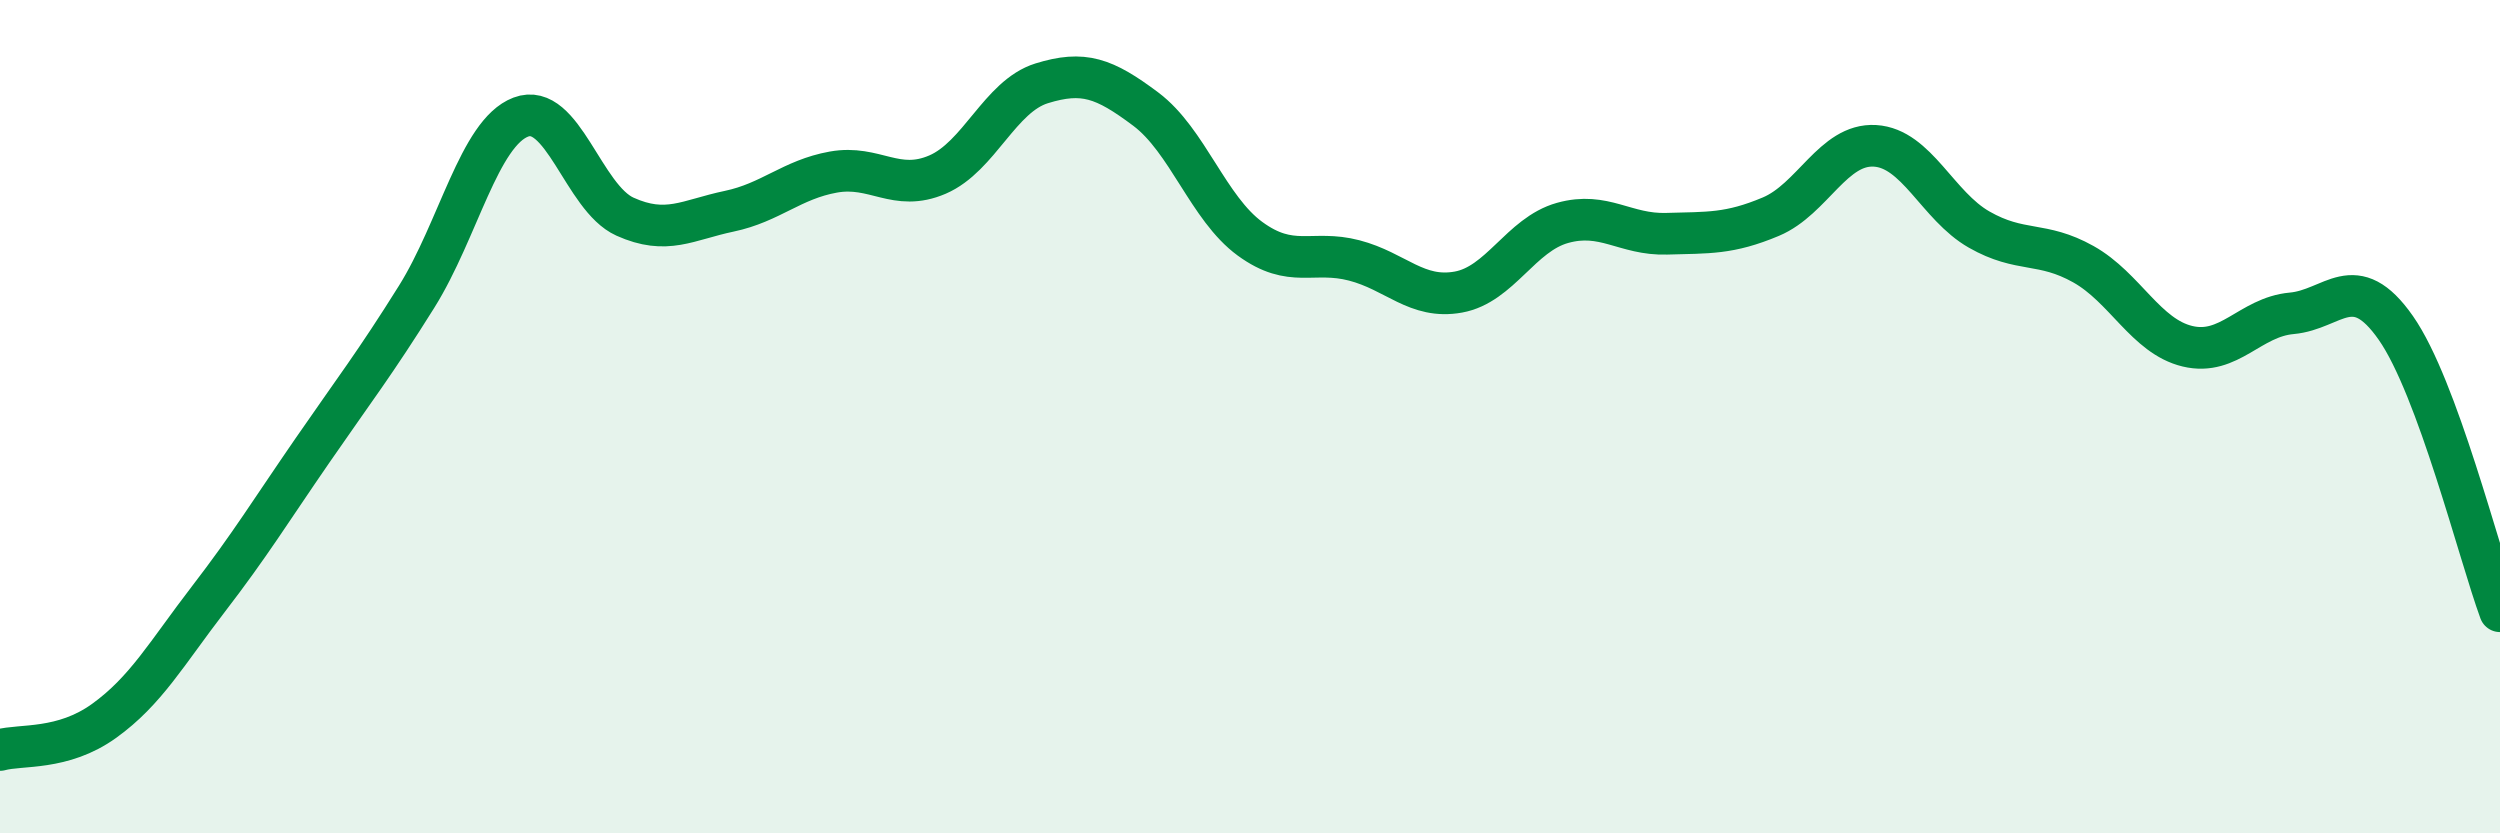
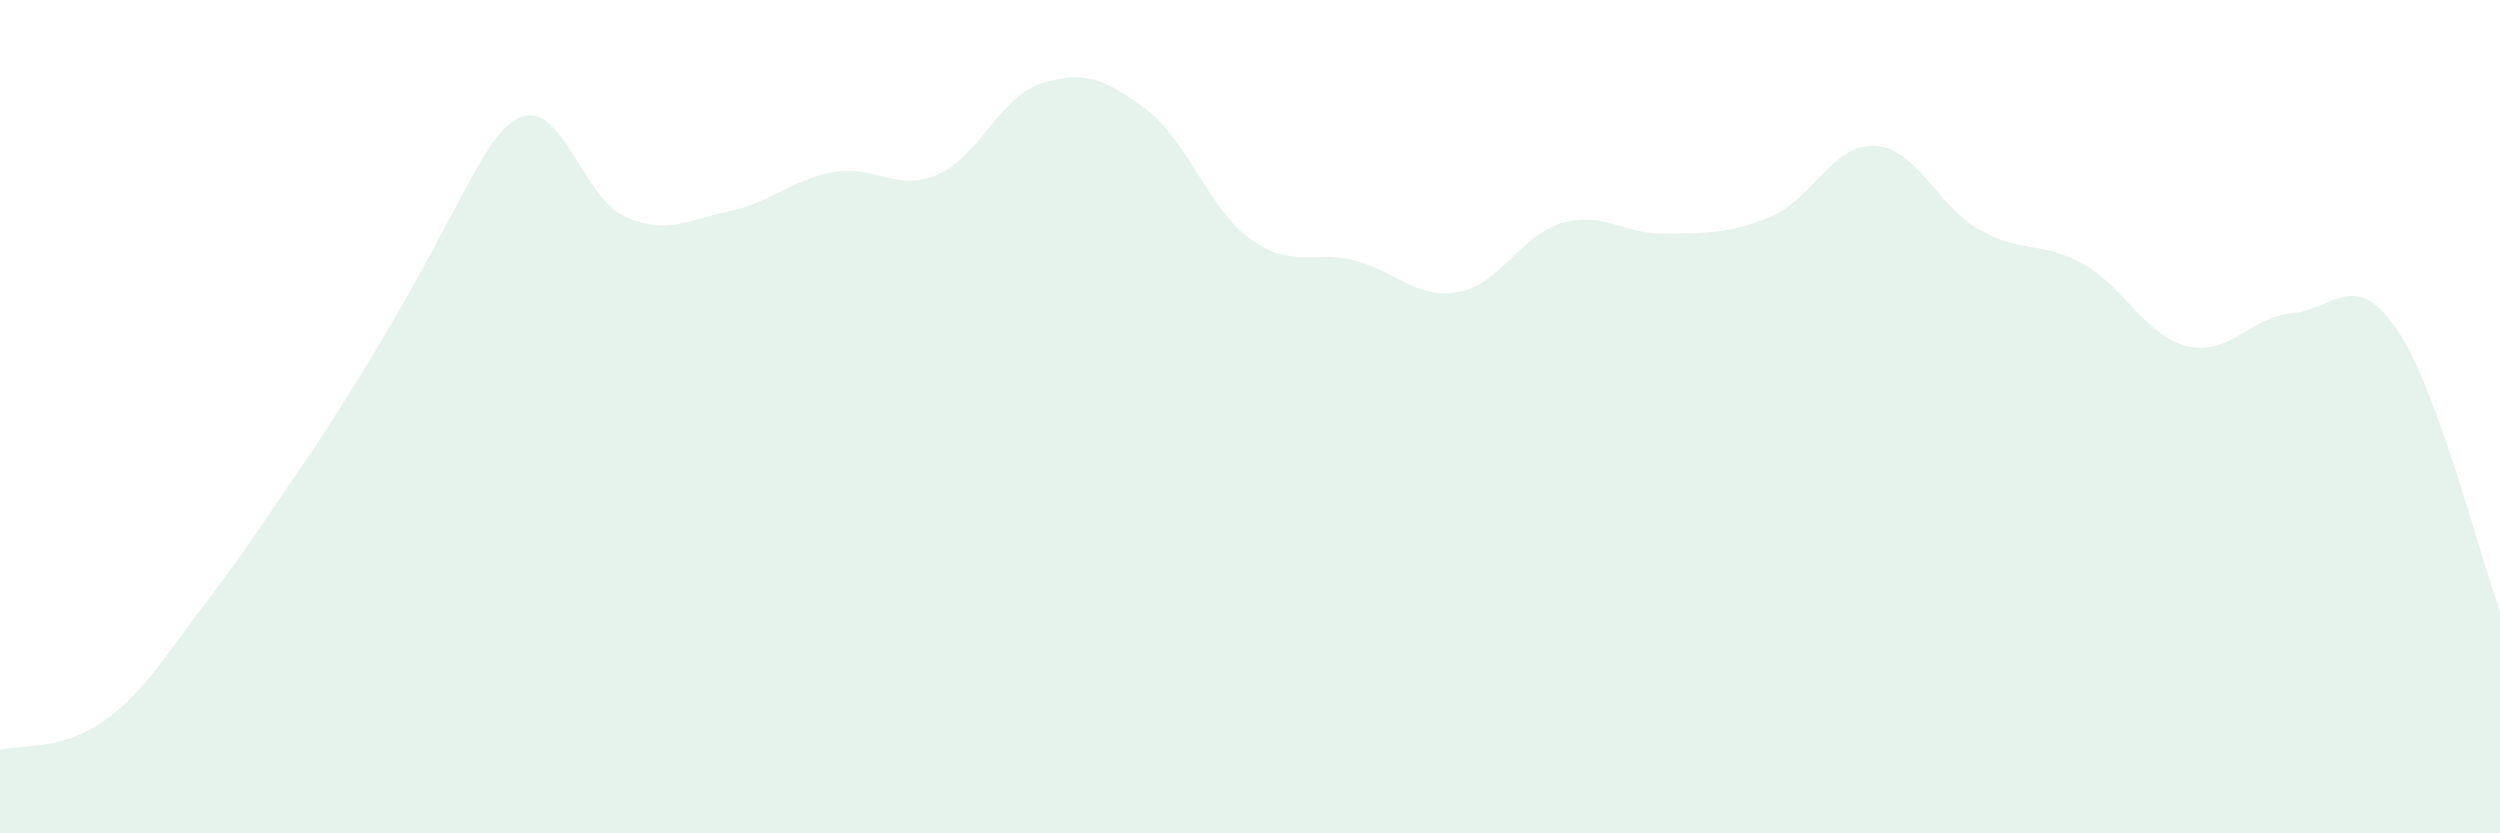
<svg xmlns="http://www.w3.org/2000/svg" width="60" height="20" viewBox="0 0 60 20">
-   <path d="M 0,18 C 0.5,17.86 1.5,18.02 2.5,17.3 C 3.5,16.58 4,15.68 5,14.38 C 6,13.08 6.5,12.26 7.5,10.81 C 8.5,9.36 9,8.72 10,7.12 C 11,5.52 11.5,3.19 12.5,2.81 C 13.5,2.43 14,4.75 15,5.2 C 16,5.65 16.5,5.28 17.5,5.07 C 18.5,4.86 19,4.31 20,4.13 C 21,3.95 21.5,4.62 22.5,4.19 C 23.5,3.76 24,2.31 25,2 C 26,1.69 26.5,1.87 27.5,2.62 C 28.5,3.37 29,5 30,5.73 C 31,6.46 31.5,5.99 32.5,6.25 C 33.5,6.51 34,7.19 35,7.01 C 36,6.83 36.5,5.63 37.5,5.35 C 38.5,5.07 39,5.64 40,5.61 C 41,5.58 41.5,5.62 42.5,5.2 C 43.5,4.78 44,3.44 45,3.5 C 46,3.56 46.5,4.94 47.5,5.51 C 48.5,6.08 49,5.78 50,6.34 C 51,6.9 51.5,8.07 52.5,8.31 C 53.5,8.55 54,7.61 55,7.52 C 56,7.43 56.5,6.44 57.5,7.87 C 58.5,9.3 59.5,13.31 60,14.67L60 20L0 20Z" fill="#008740" opacity="0.1" stroke-linecap="round" stroke-linejoin="round" />
-   <path d="M 0,18 C 0.5,17.86 1.5,18.02 2.5,17.3 C 3.5,16.58 4,15.68 5,14.38 C 6,13.08 6.5,12.26 7.5,10.81 C 8.5,9.36 9,8.72 10,7.12 C 11,5.52 11.5,3.19 12.5,2.81 C 13.5,2.43 14,4.75 15,5.2 C 16,5.65 16.5,5.28 17.5,5.07 C 18.5,4.86 19,4.31 20,4.13 C 21,3.95 21.5,4.62 22.5,4.19 C 23.5,3.76 24,2.31 25,2 C 26,1.69 26.5,1.87 27.5,2.62 C 28.5,3.37 29,5 30,5.73 C 31,6.46 31.5,5.99 32.5,6.25 C 33.5,6.51 34,7.19 35,7.01 C 36,6.83 36.5,5.63 37.5,5.35 C 38.5,5.07 39,5.64 40,5.61 C 41,5.58 41.5,5.62 42.5,5.2 C 43.5,4.78 44,3.44 45,3.5 C 46,3.56 46.5,4.94 47.5,5.51 C 48.5,6.08 49,5.78 50,6.34 C 51,6.9 51.5,8.07 52.5,8.31 C 53.5,8.55 54,7.61 55,7.52 C 56,7.43 56.5,6.44 57.5,7.87 C 58.5,9.3 59.5,13.31 60,14.67" stroke="#008740" stroke-width="1" fill="none" stroke-linecap="round" stroke-linejoin="round" />
+   <path d="M 0,18 C 0.5,17.86 1.5,18.02 2.5,17.3 C 3.5,16.58 4,15.68 5,14.38 C 6,13.08 6.5,12.26 7.5,10.81 C 11,5.52 11.5,3.19 12.5,2.81 C 13.5,2.43 14,4.75 15,5.2 C 16,5.65 16.5,5.28 17.5,5.07 C 18.5,4.86 19,4.31 20,4.13 C 21,3.95 21.5,4.62 22.5,4.19 C 23.5,3.76 24,2.31 25,2 C 26,1.69 26.5,1.87 27.5,2.62 C 28.5,3.37 29,5 30,5.73 C 31,6.46 31.5,5.99 32.5,6.25 C 33.5,6.51 34,7.19 35,7.01 C 36,6.83 36.5,5.63 37.5,5.35 C 38.5,5.07 39,5.64 40,5.61 C 41,5.58 41.5,5.62 42.5,5.2 C 43.5,4.78 44,3.44 45,3.5 C 46,3.56 46.5,4.94 47.5,5.51 C 48.5,6.08 49,5.78 50,6.34 C 51,6.9 51.5,8.07 52.5,8.31 C 53.5,8.55 54,7.61 55,7.52 C 56,7.43 56.5,6.44 57.5,7.87 C 58.5,9.3 59.5,13.31 60,14.67L60 20L0 20Z" fill="#008740" opacity="0.1" stroke-linecap="round" stroke-linejoin="round" />
</svg>